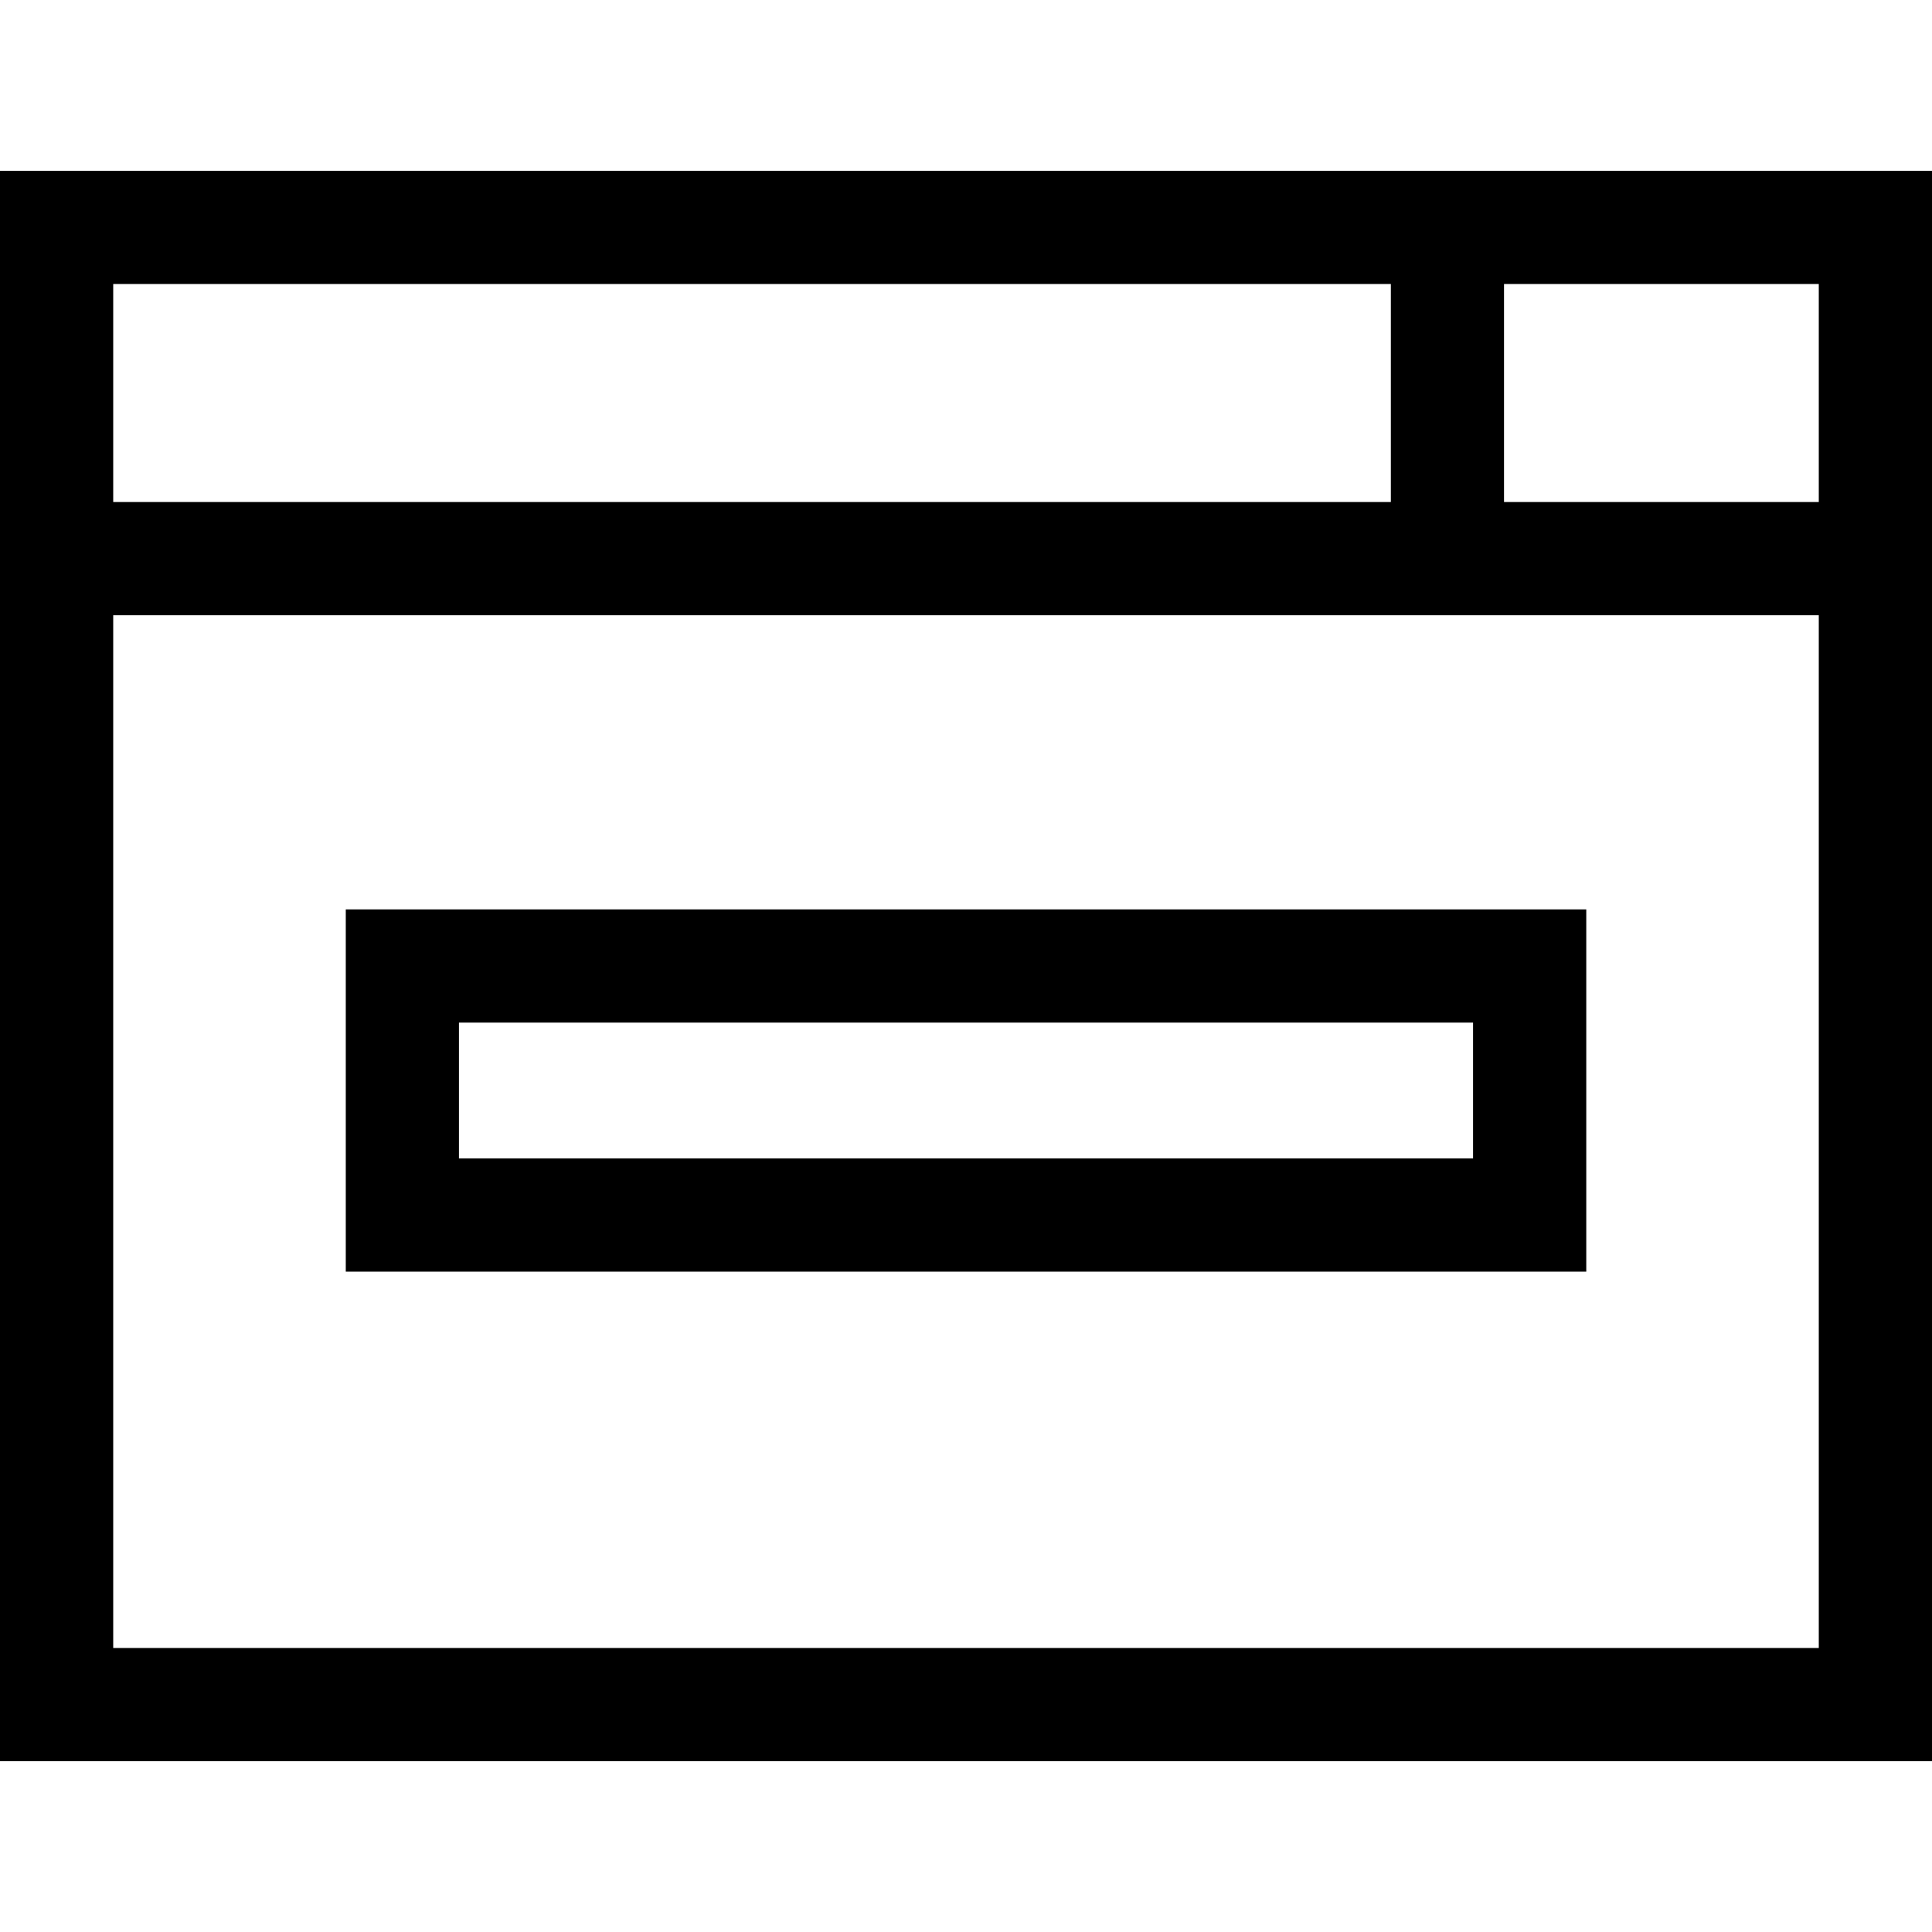
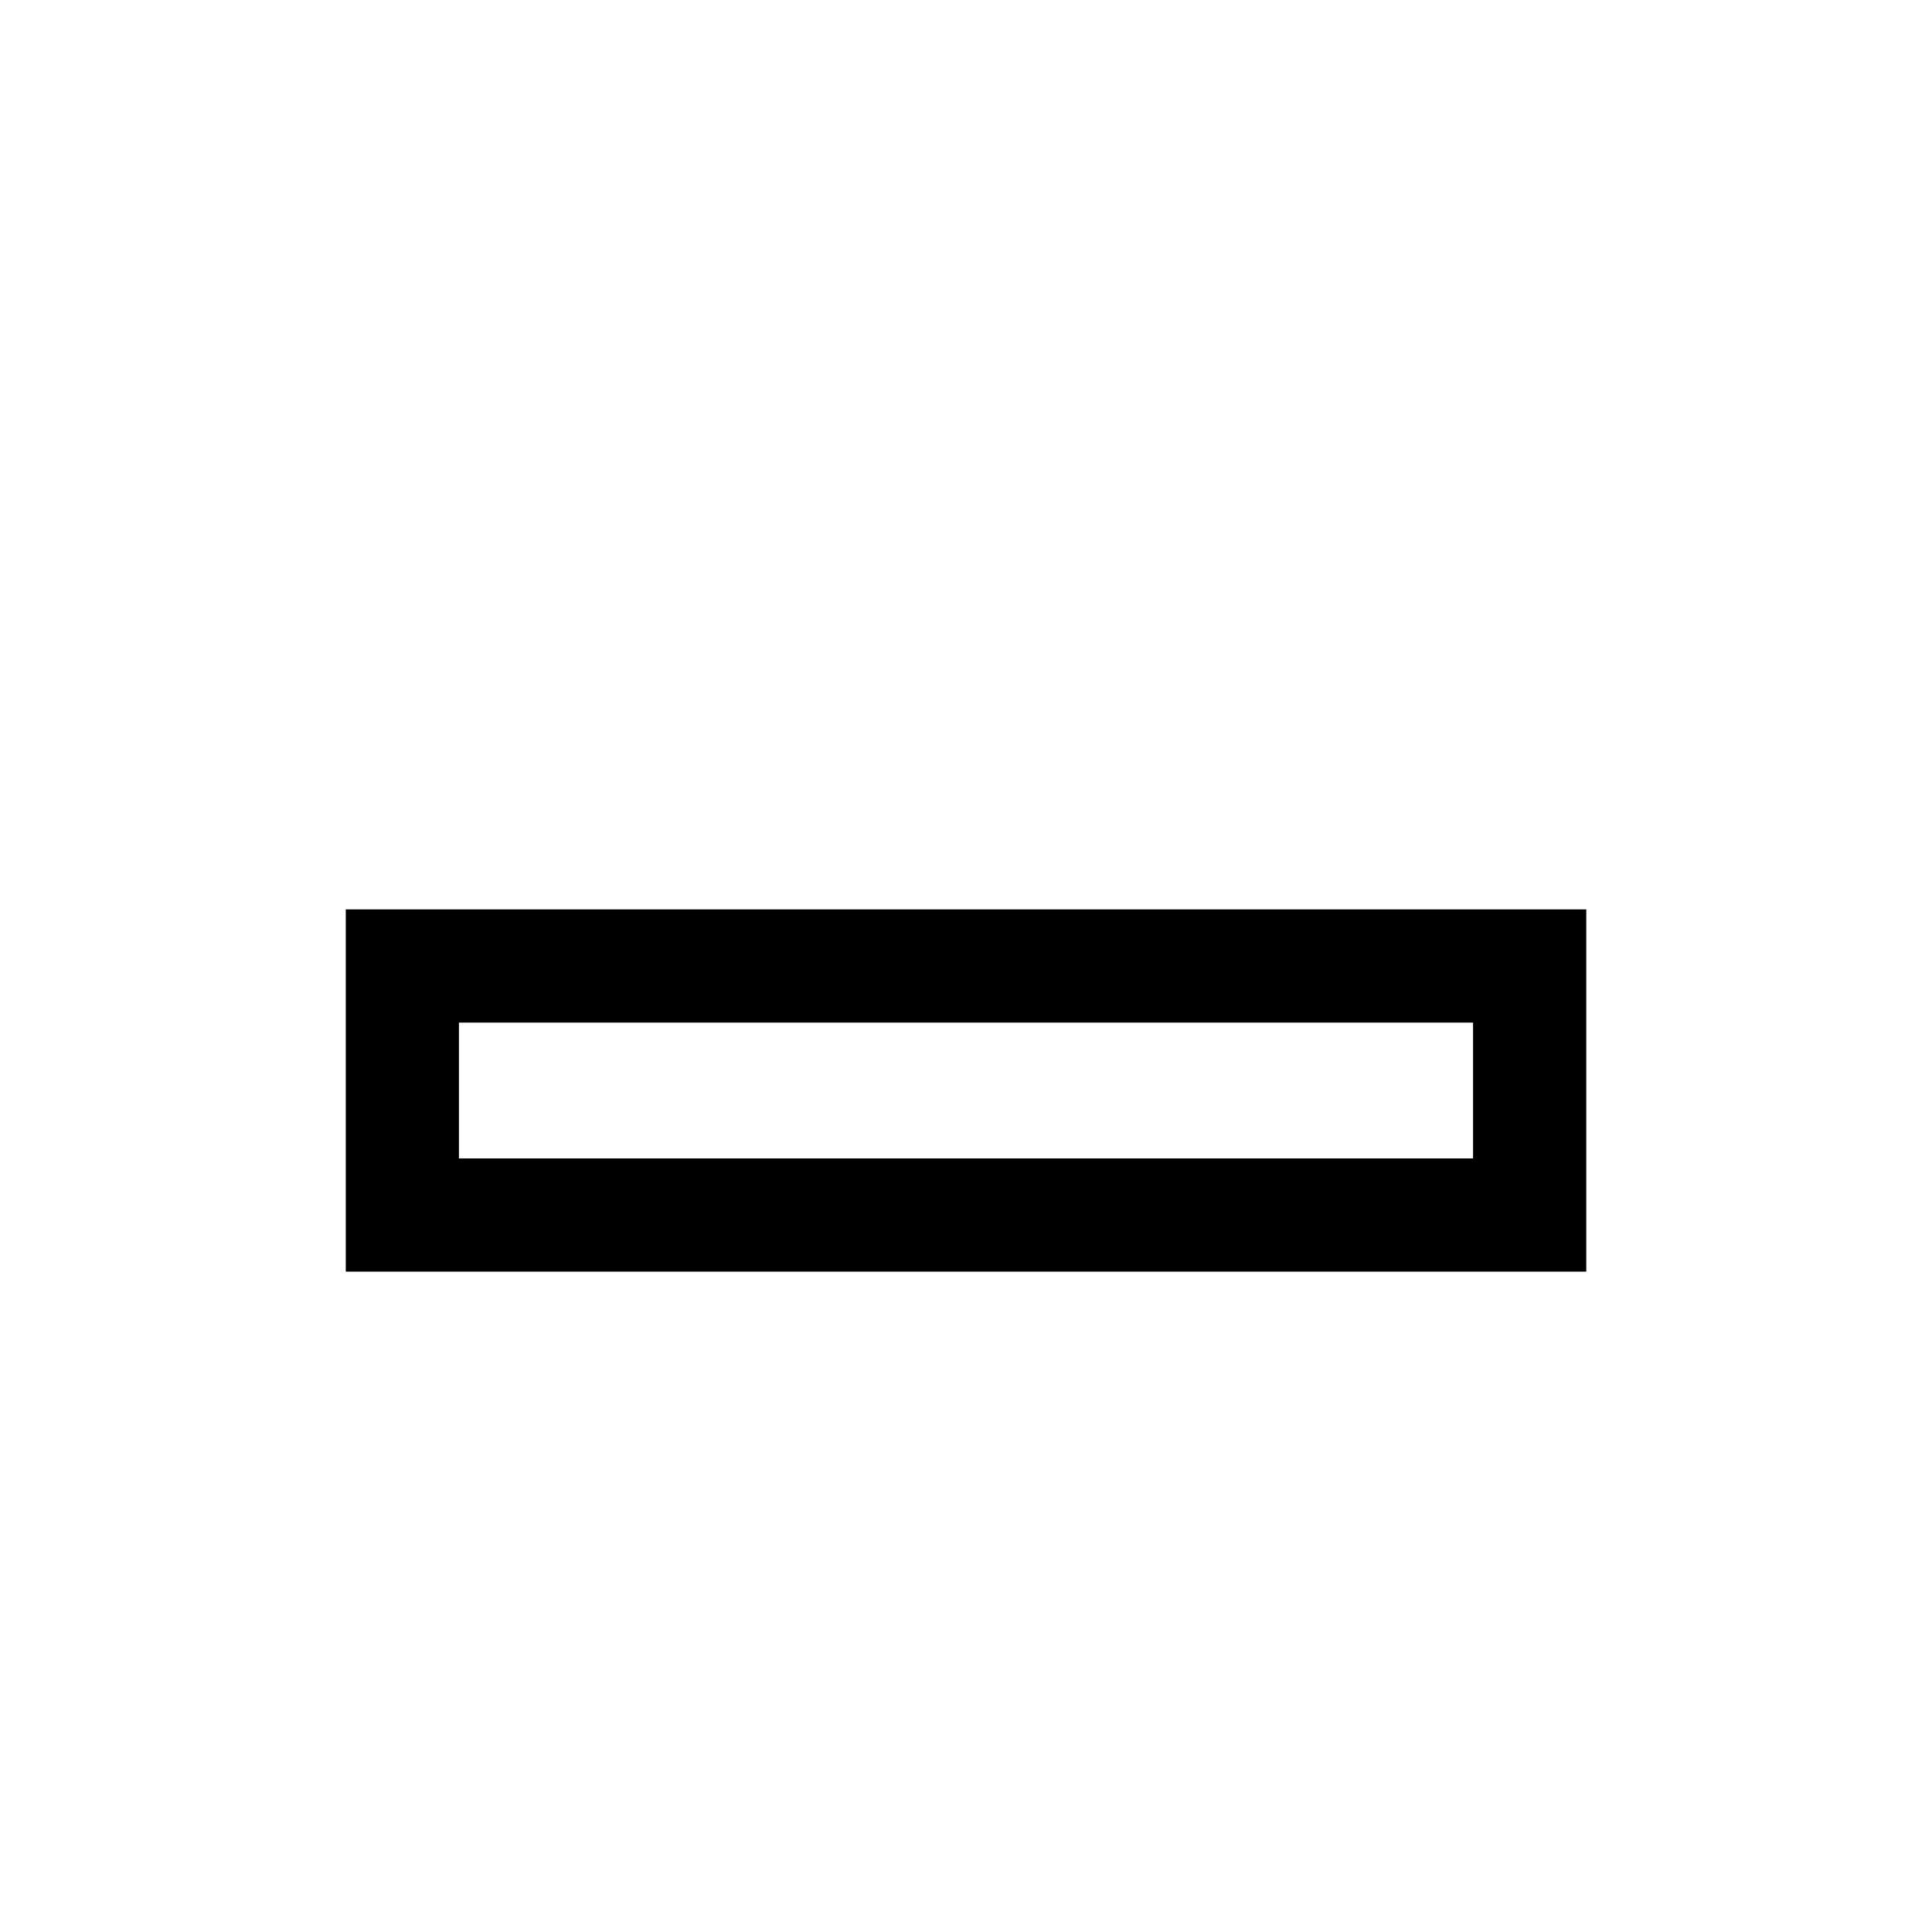
<svg xmlns="http://www.w3.org/2000/svg" width="40" height="40" viewBox="0 0 40 40" fill="none">
-   <path d="M0 3.536V36.464H40V3.536H0ZM2.344 5.88H28.796V10.394H2.344V5.88ZM37.656 34.12H2.344V12.738H37.656V34.12ZM37.656 10.394H31.139V5.88H37.656V10.394Z" fill="black" />
-   <path d="M7.159 18.828V26.328H32.842V18.828H7.159ZM30.498 23.984H9.502V21.172H30.498V23.984Z" fill="black" />
+   <path d="M7.159 18.828V26.328H32.842V18.828ZM30.498 23.984H9.502V21.172H30.498V23.984Z" fill="black" />
</svg>